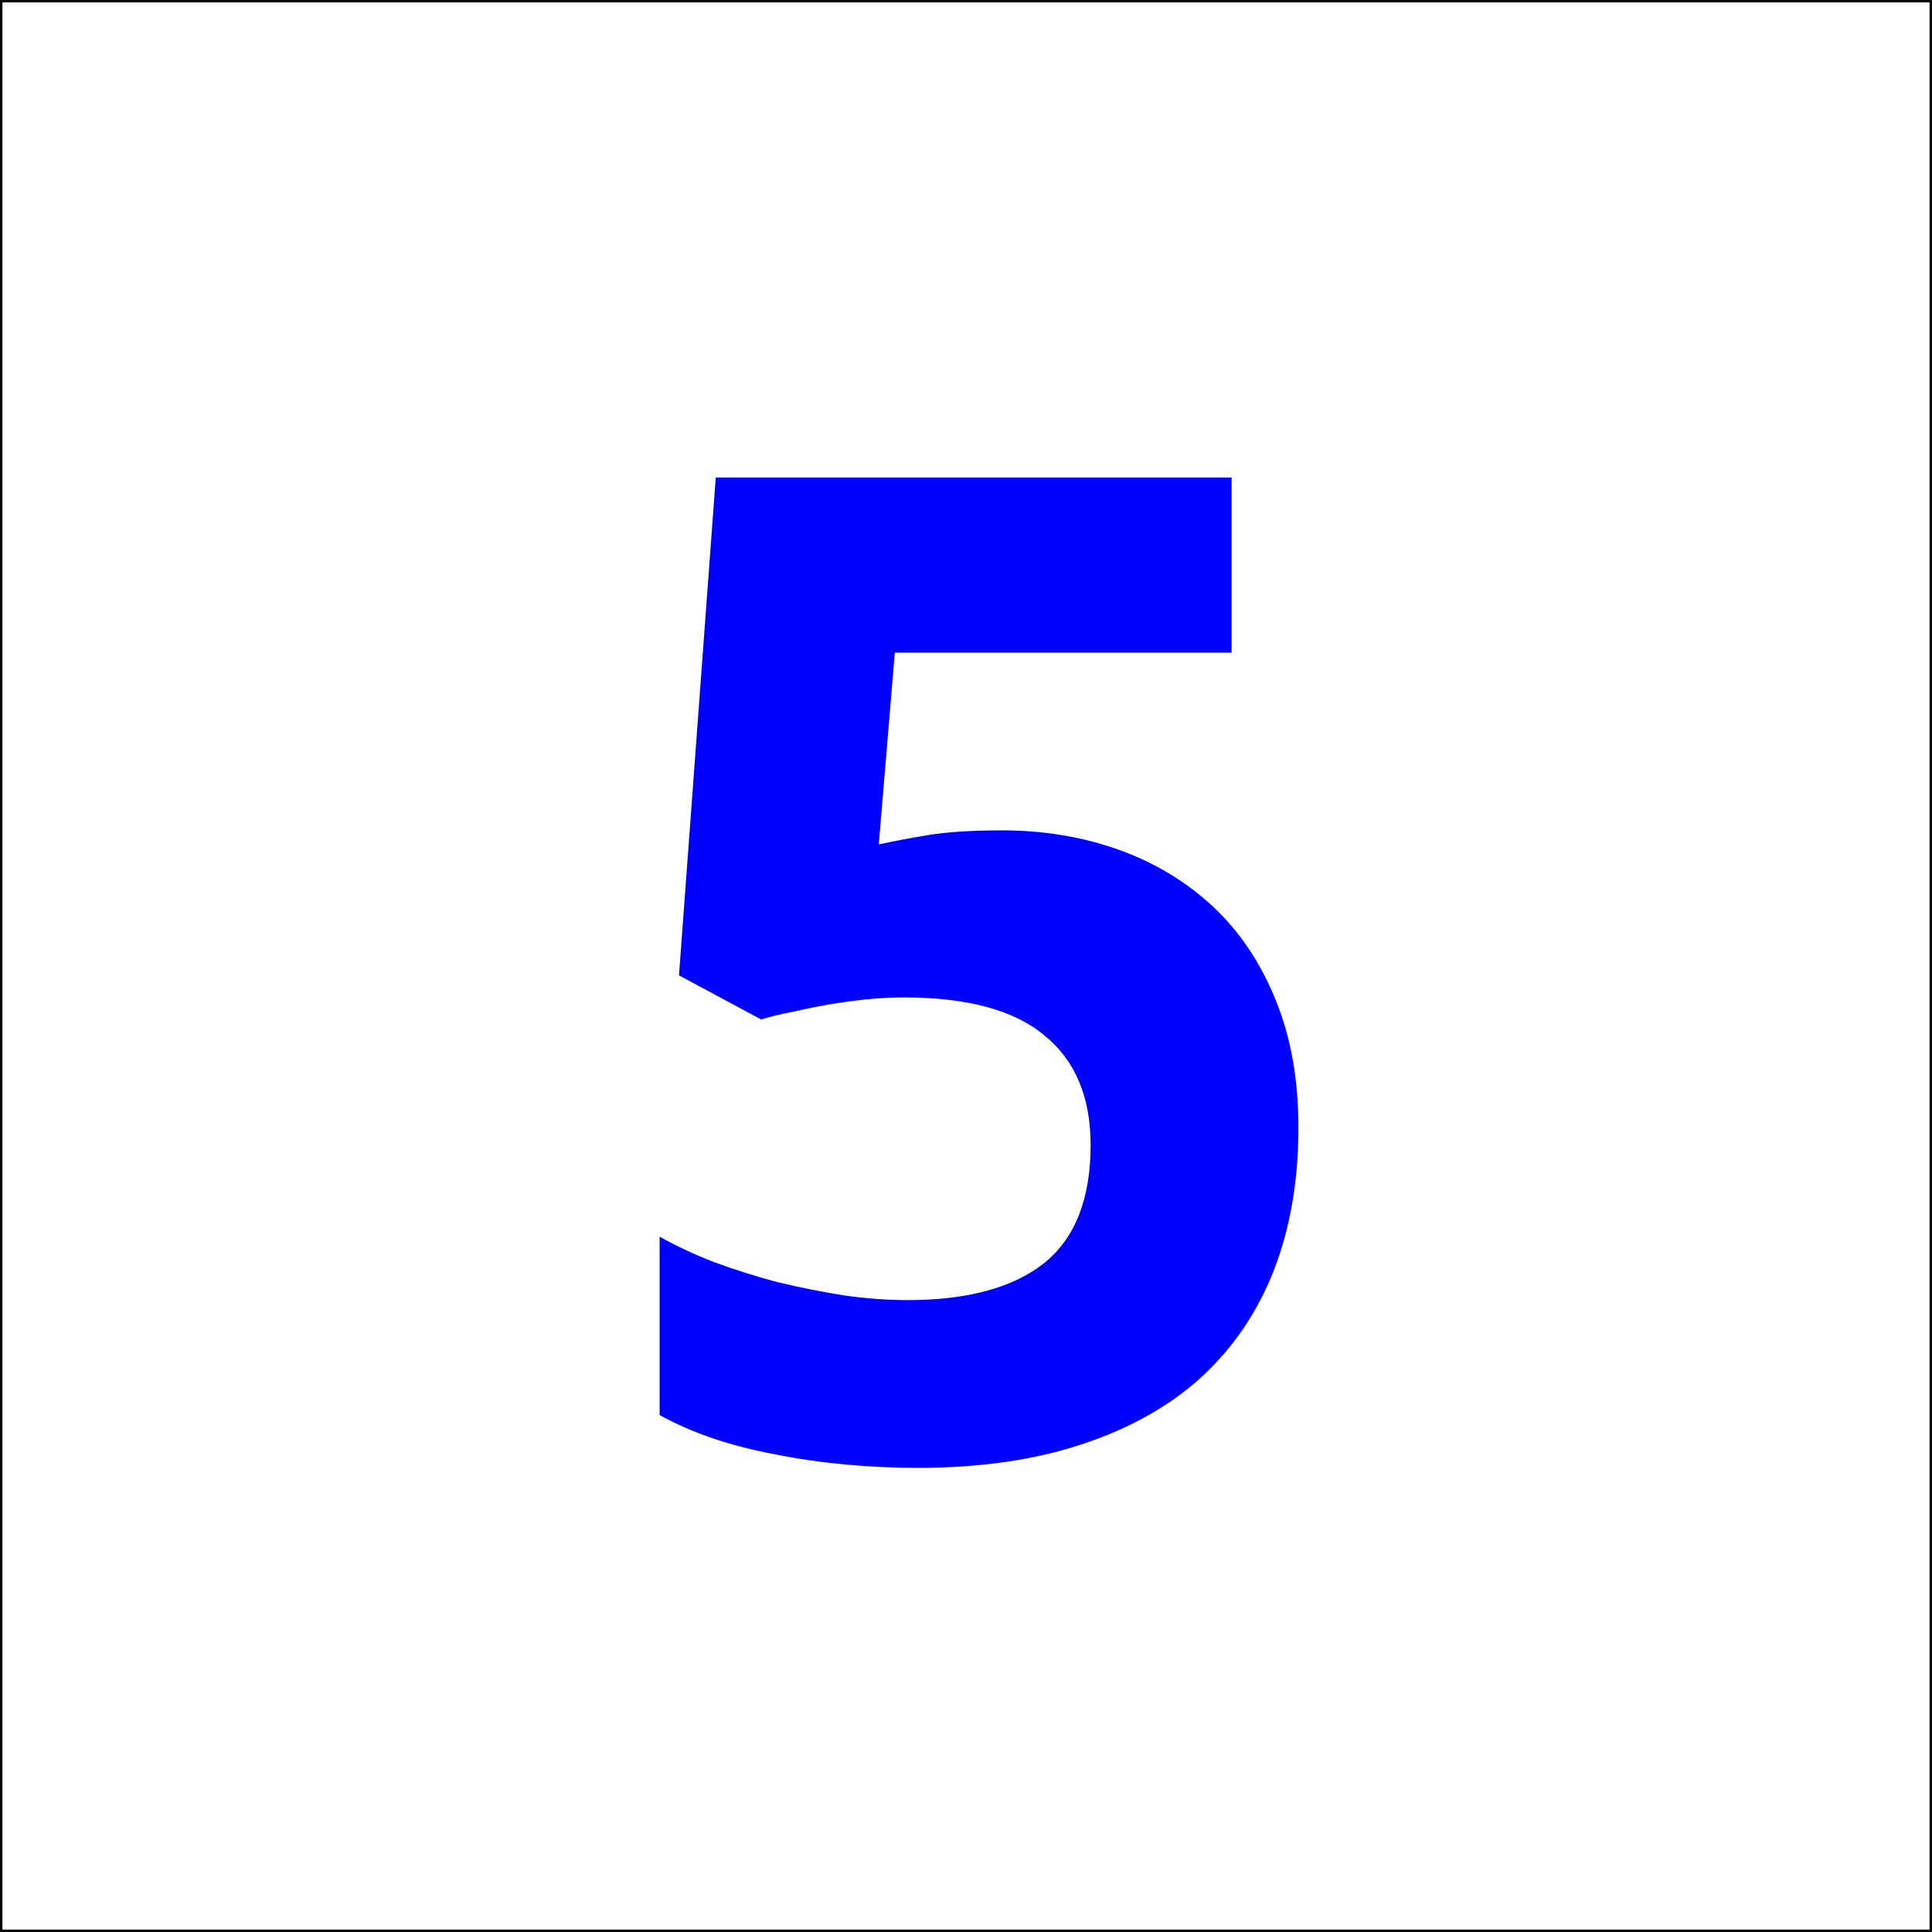
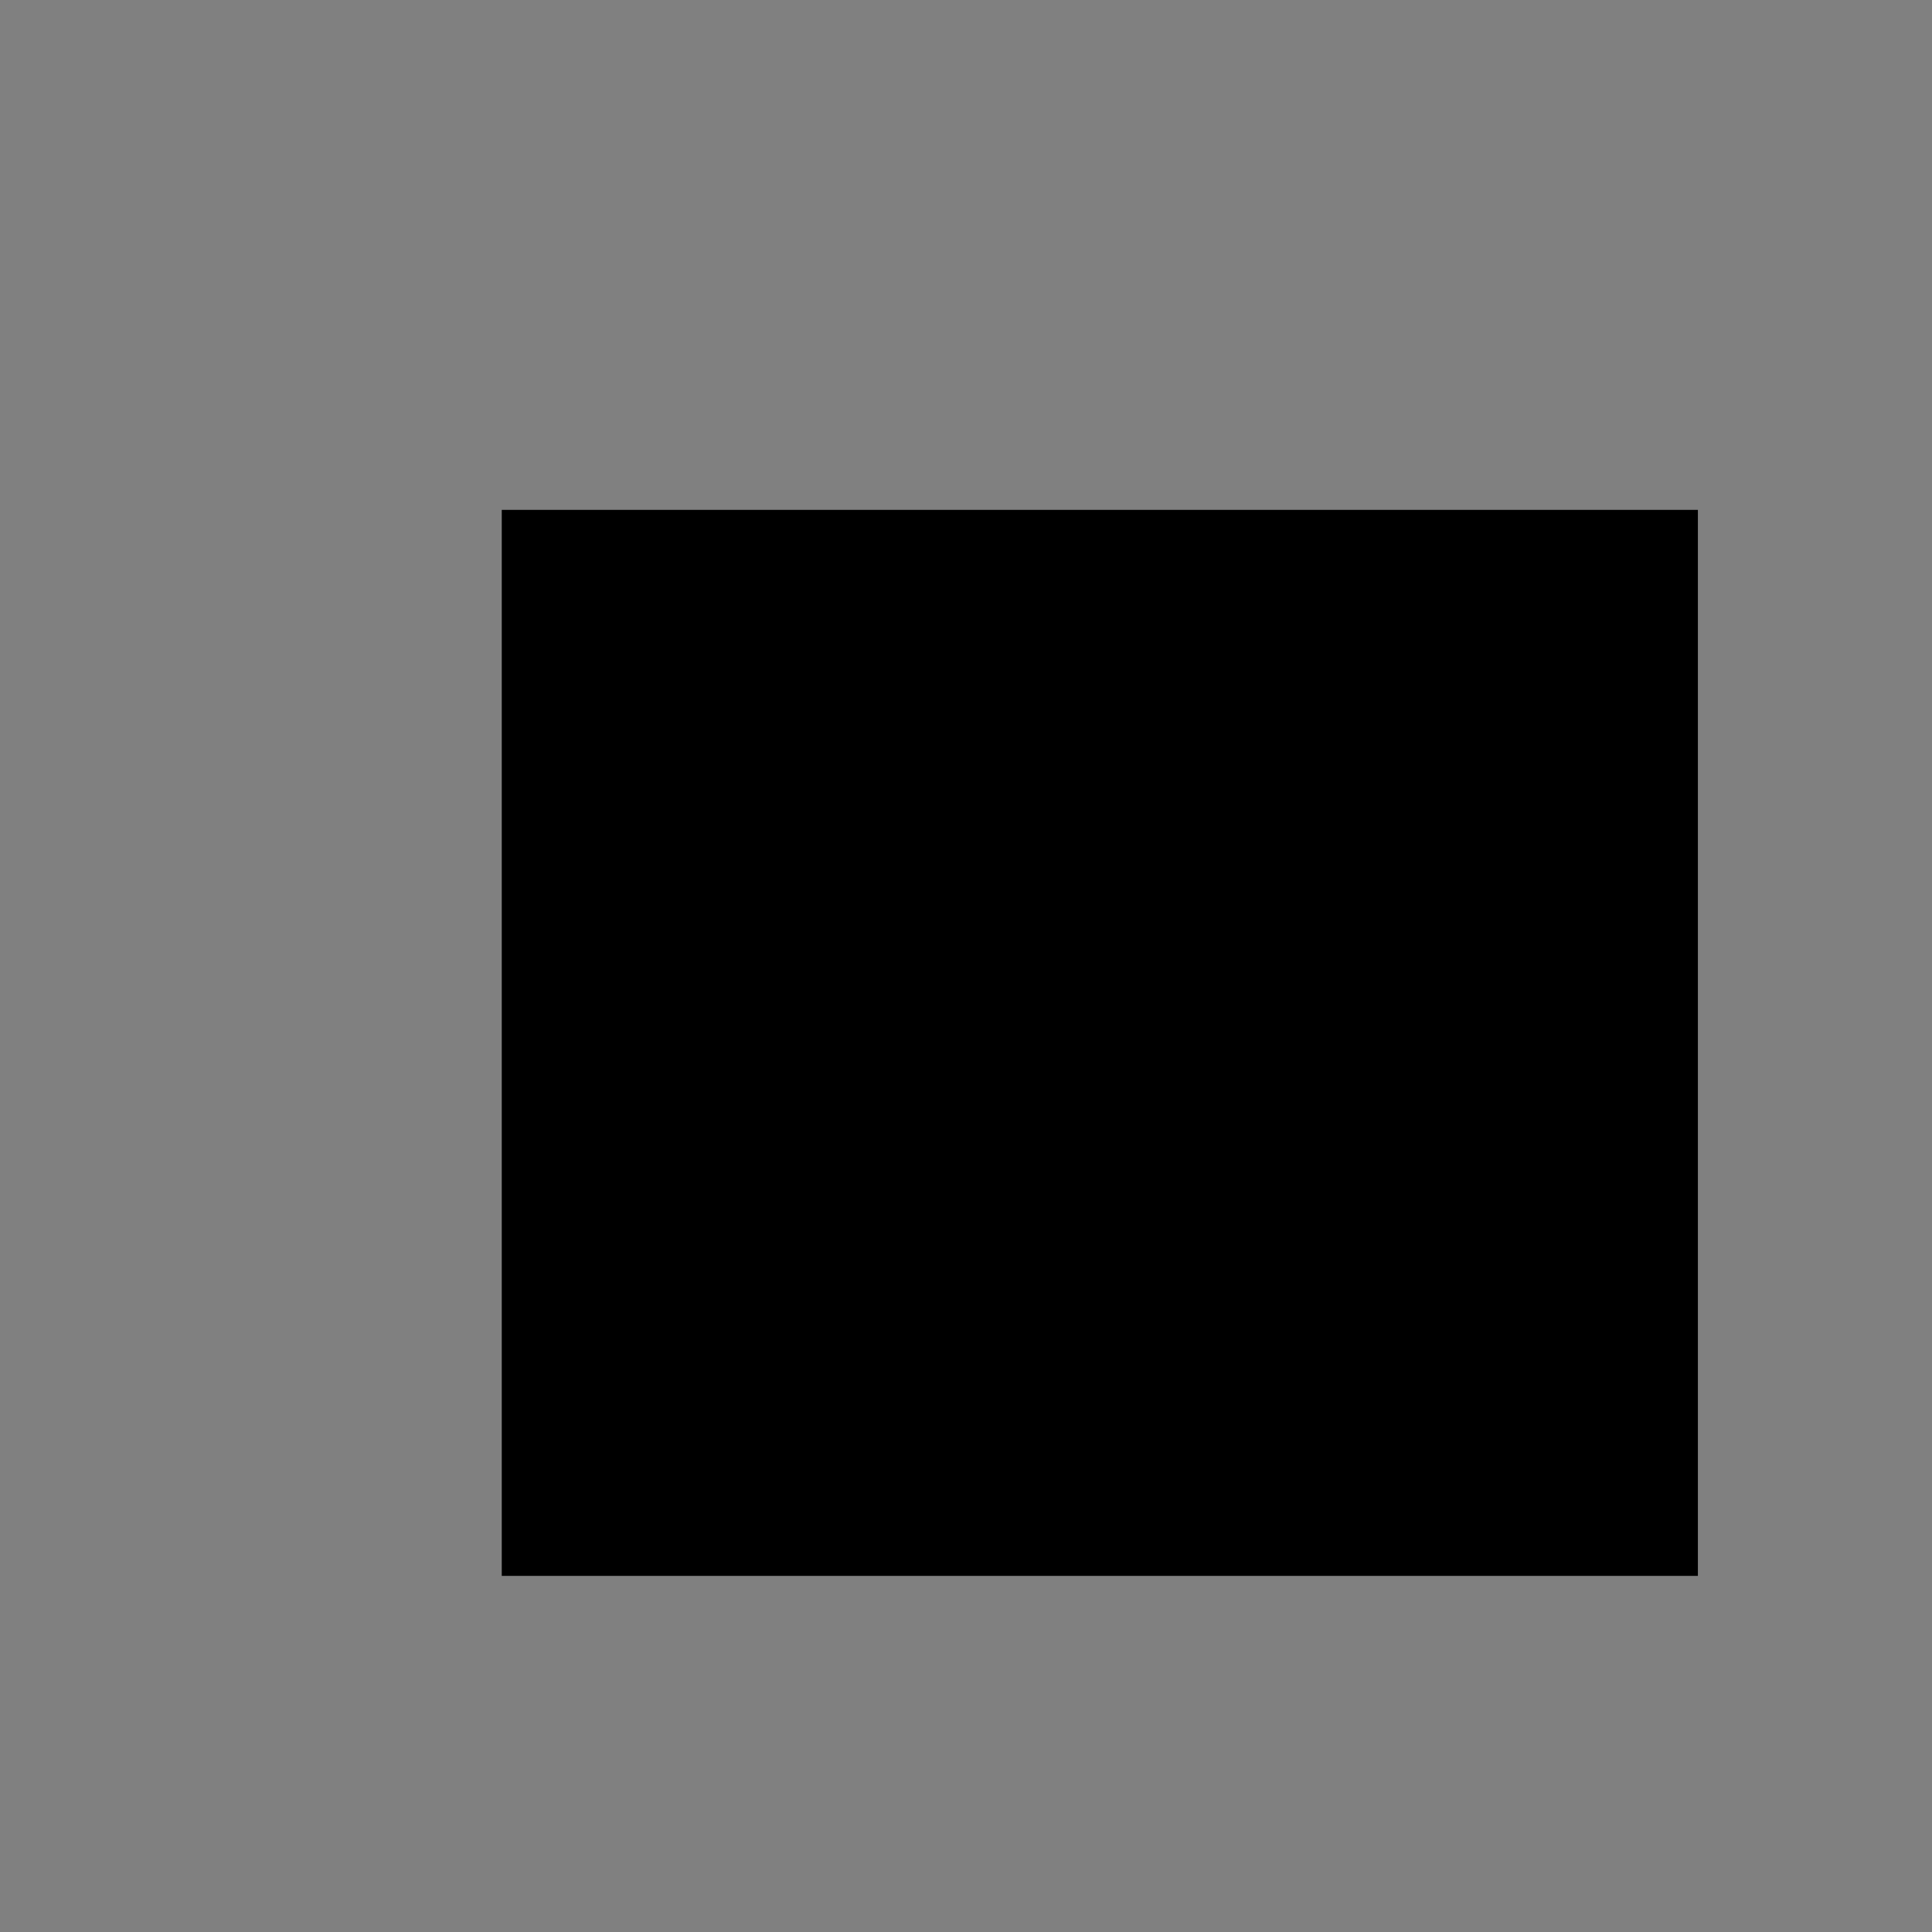
<svg xmlns="http://www.w3.org/2000/svg" version="1.2" width="120" height="120" id="svg2">
  <rect width="100%" height="100%" fill="#808080" stroke="none" />
  <title id="title3142">5 blue/white</title>
  <defs id="defs4" />
  <g id="g3890">
    <g transform="translate(-96.217,-914.224)" id="layer1" style="stroke:#000000;stroke-width:0.3;stroke-miterlimit:4;stroke-dasharray:none">
      <flowRoot transform="translate(0,932.362)" id="flowRoot2987" xml:space="preserve" style="font-size:72px;font-style:normal;font-variant:normal;font-weight:bold;font-stretch:normal;line-height:125%;letter-spacing:0px;word-spacing:0px;fill:#000000;fill-opacity:1;stroke:#000000;stroke-width:0.3;stroke-miterlimit:4;stroke-dasharray:none;font-family:Dingbats;-inkscape-font-specification:Sans Bold">
        <flowRegion id="flowRegion2989">
          <rect width="73.994" height="65.912" x="127.532" y="13.681" id="rect2991" style="font-size:72px;stroke:#000000;stroke-width:0.3;stroke-miterlimit:4;stroke-dasharray:none" />
        </flowRegion>
        <flowPara id="flowPara2993" />
      </flowRoot>
-       <rect width="120" height="120" x="96.217" y="914.224" id="rect2985" style="fill:#ffffff;fill-opacity:1;stroke:#000000;stroke-width:0.3;stroke-miterlimit:4;stroke-dasharray:none" />
    </g>
    <g id="text3007" style="font-size:85px;font-style:normal;font-variant:normal;font-weight:bold;font-stretch:normal;text-align:start;line-height:125%;letter-spacing:0px;word-spacing:0px;writing-mode:lr-tb;text-anchor:start;fill:#0000ff;fill-opacity:1;stroke:none;font-family:Droid Sans;-inkscape-font-specification:Droid Sans Bold">
-       <path d="m 62.22,51.575 c 2.601,3.9e-5 5.022,0.401 7.263,1.204 2.241,0.802 4.192,1.978 5.852,3.528 1.66,1.55 2.961,3.486 3.901,5.811 0.941,2.297 1.411,4.939 1.411,7.927 -4.3e-5,3.293 -0.512,6.253 -1.536,8.882 -1.024,2.601 -2.532,4.814 -4.524,6.641 -1.992,1.799 -4.469,3.182 -7.429,4.15 -2.933,0.968 -6.309,1.453 -10.127,1.453 -1.522,-10e-7 -3.03,-0.069 -4.524,-0.208 -1.494,-0.138 -2.933,-0.346 -4.316,-0.623 -1.356,-0.249 -2.656,-0.581 -3.901,-0.996 -1.217,-0.415 -2.324,-0.899 -3.32,-1.453 l 0,-11.082 c 0.968,0.553 2.089,1.079 3.362,1.577 1.273,0.47 2.587,0.885 3.943,1.245 1.383,0.332 2.767,0.609 4.15,0.83 1.383,0.194 2.698,0.291 3.943,0.291 3.708,1e-5 6.53,-0.761 8.467,-2.283 1.937,-1.549 2.905,-3.998 2.905,-7.346 -3.1e-5,-2.988 -0.955,-5.257 -2.864,-6.807 -1.882,-1.577 -4.801,-2.366 -8.757,-2.366 -0.719,2.8e-5 -1.494,0.042 -2.324,0.125 -0.802,0.083 -1.605,0.194 -2.407,0.332 -0.775,0.138 -1.522,0.291 -2.241,0.457 -0.719,0.138 -1.342,0.291 -1.868,0.457 l -5.105,-2.739 2.283,-30.92 32.041,0 0,10.874 -20.918,0 -0.996,11.912 c 0.885,-0.194 1.909,-0.387 3.071,-0.581 1.19,-0.194 2.712,-0.29 4.565,-0.291" id="path3888" />
-     </g>
+       </g>
  </g>
</svg>